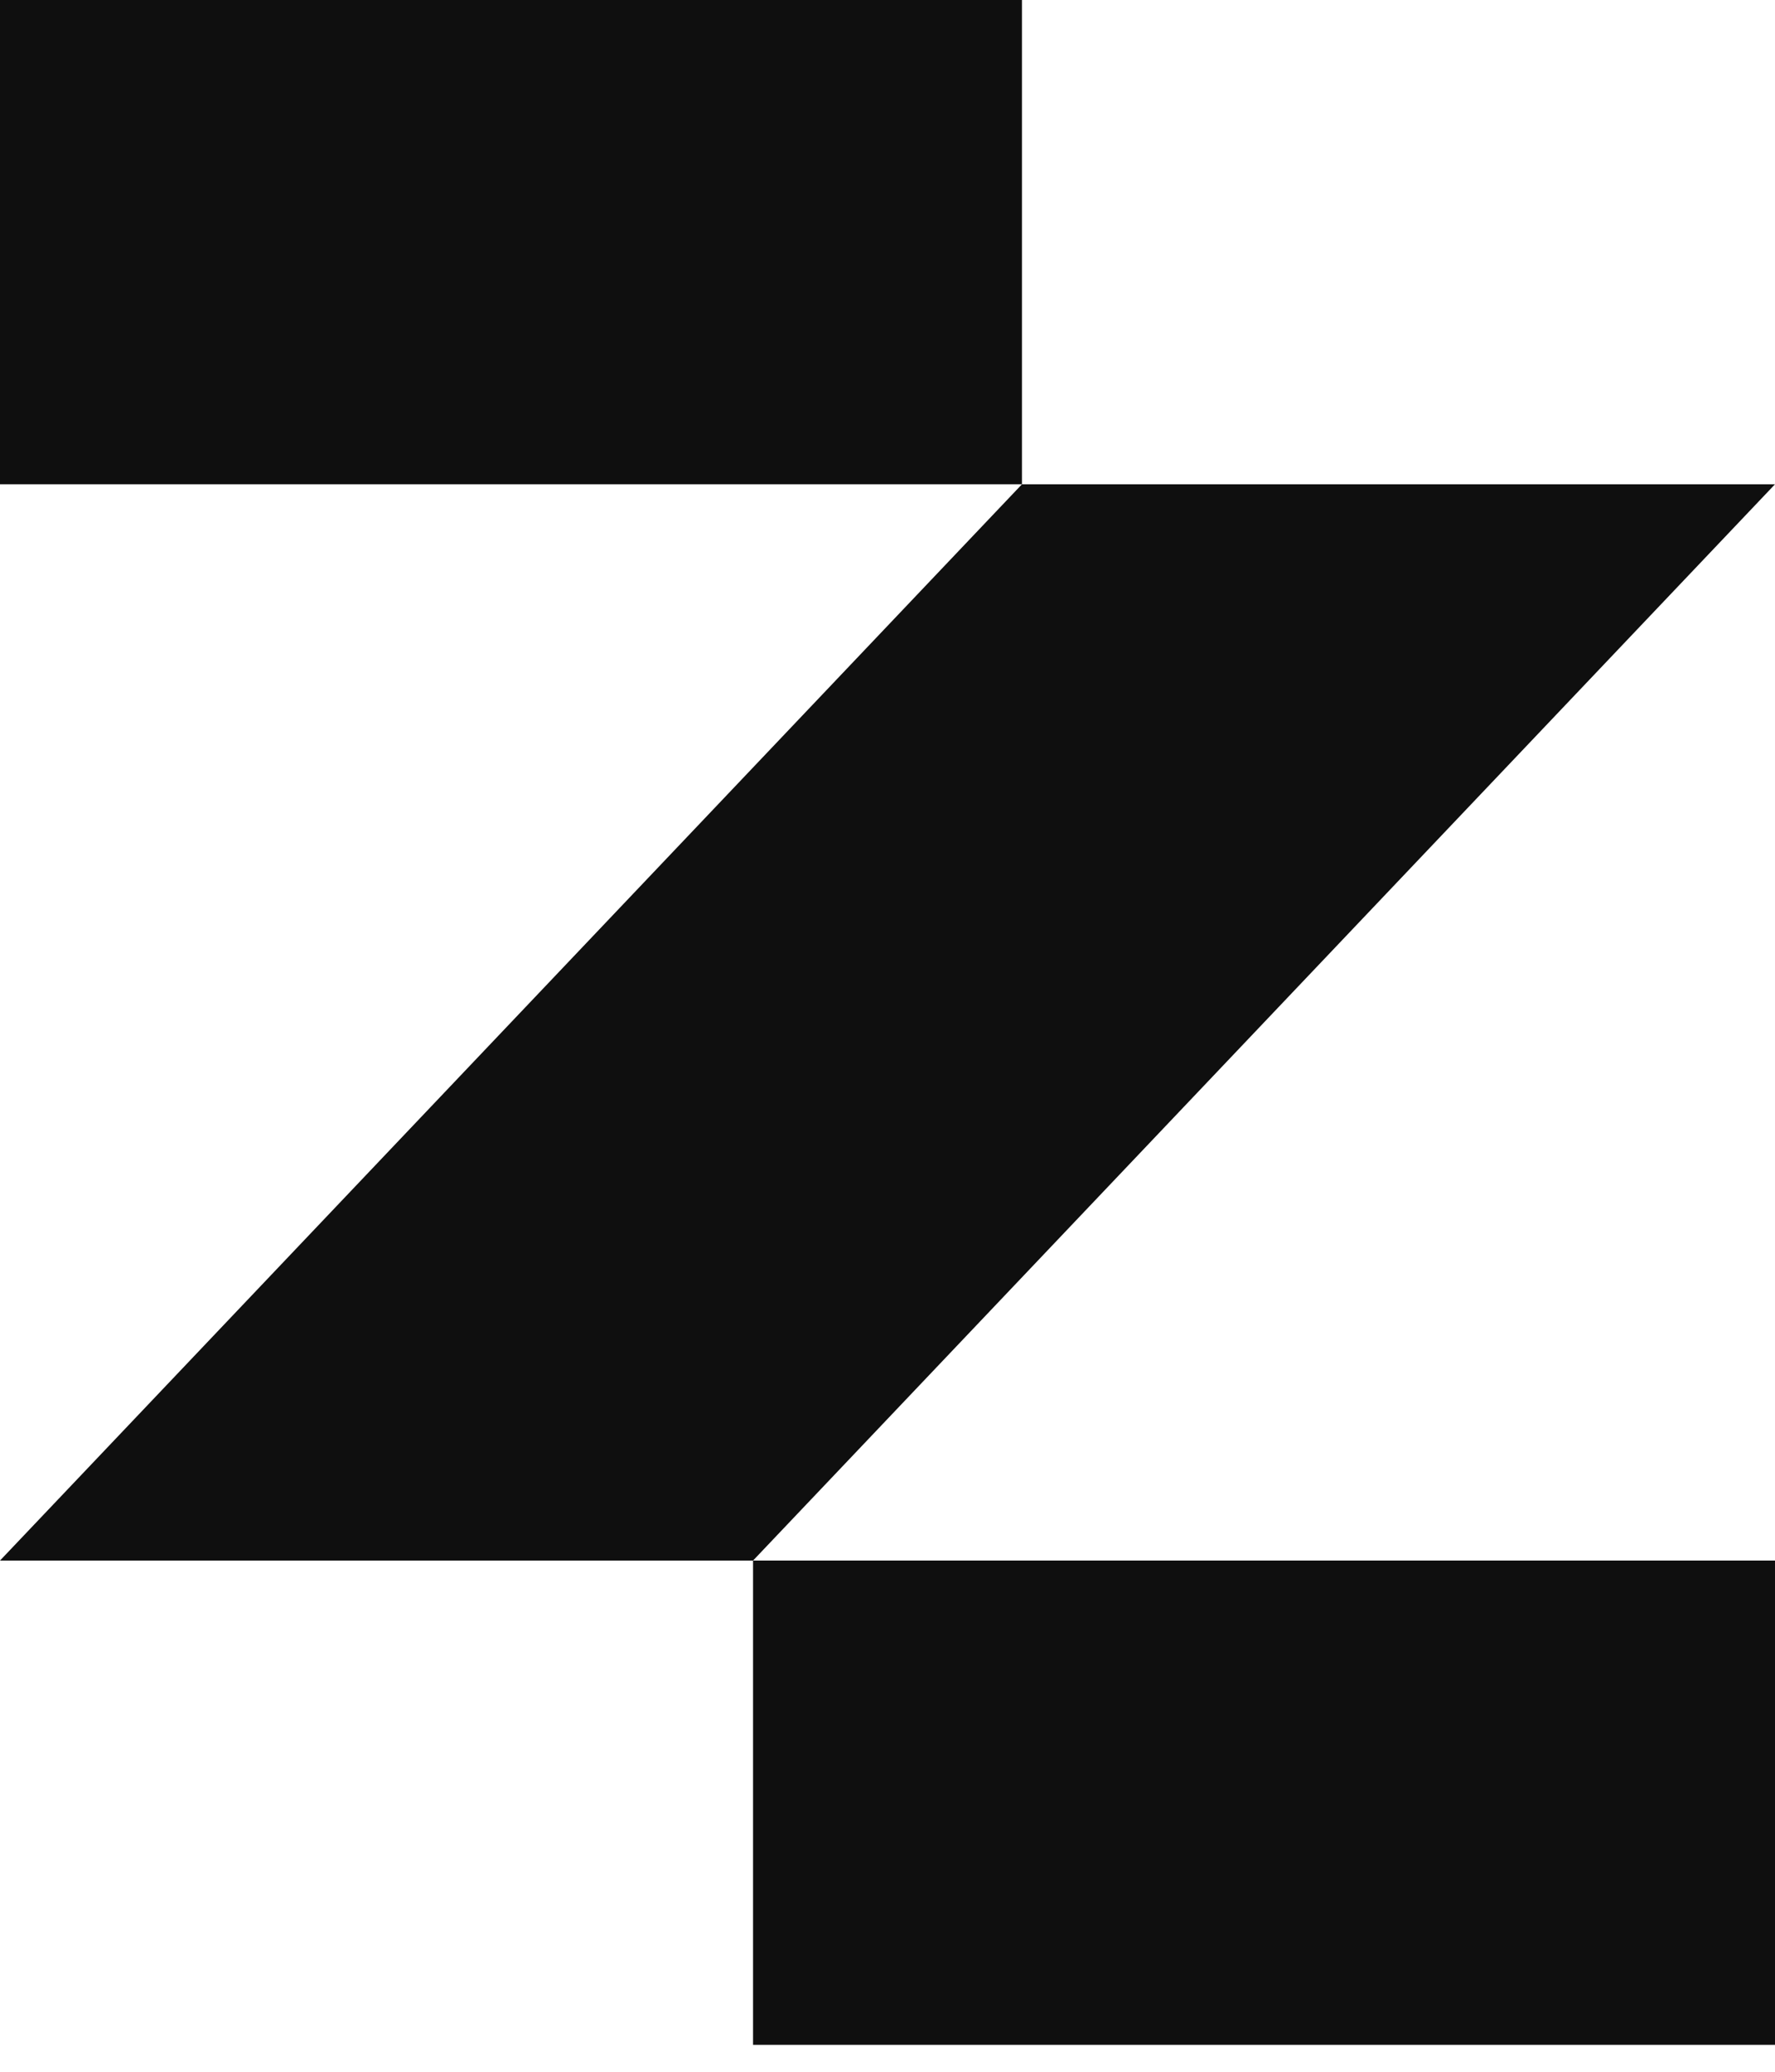
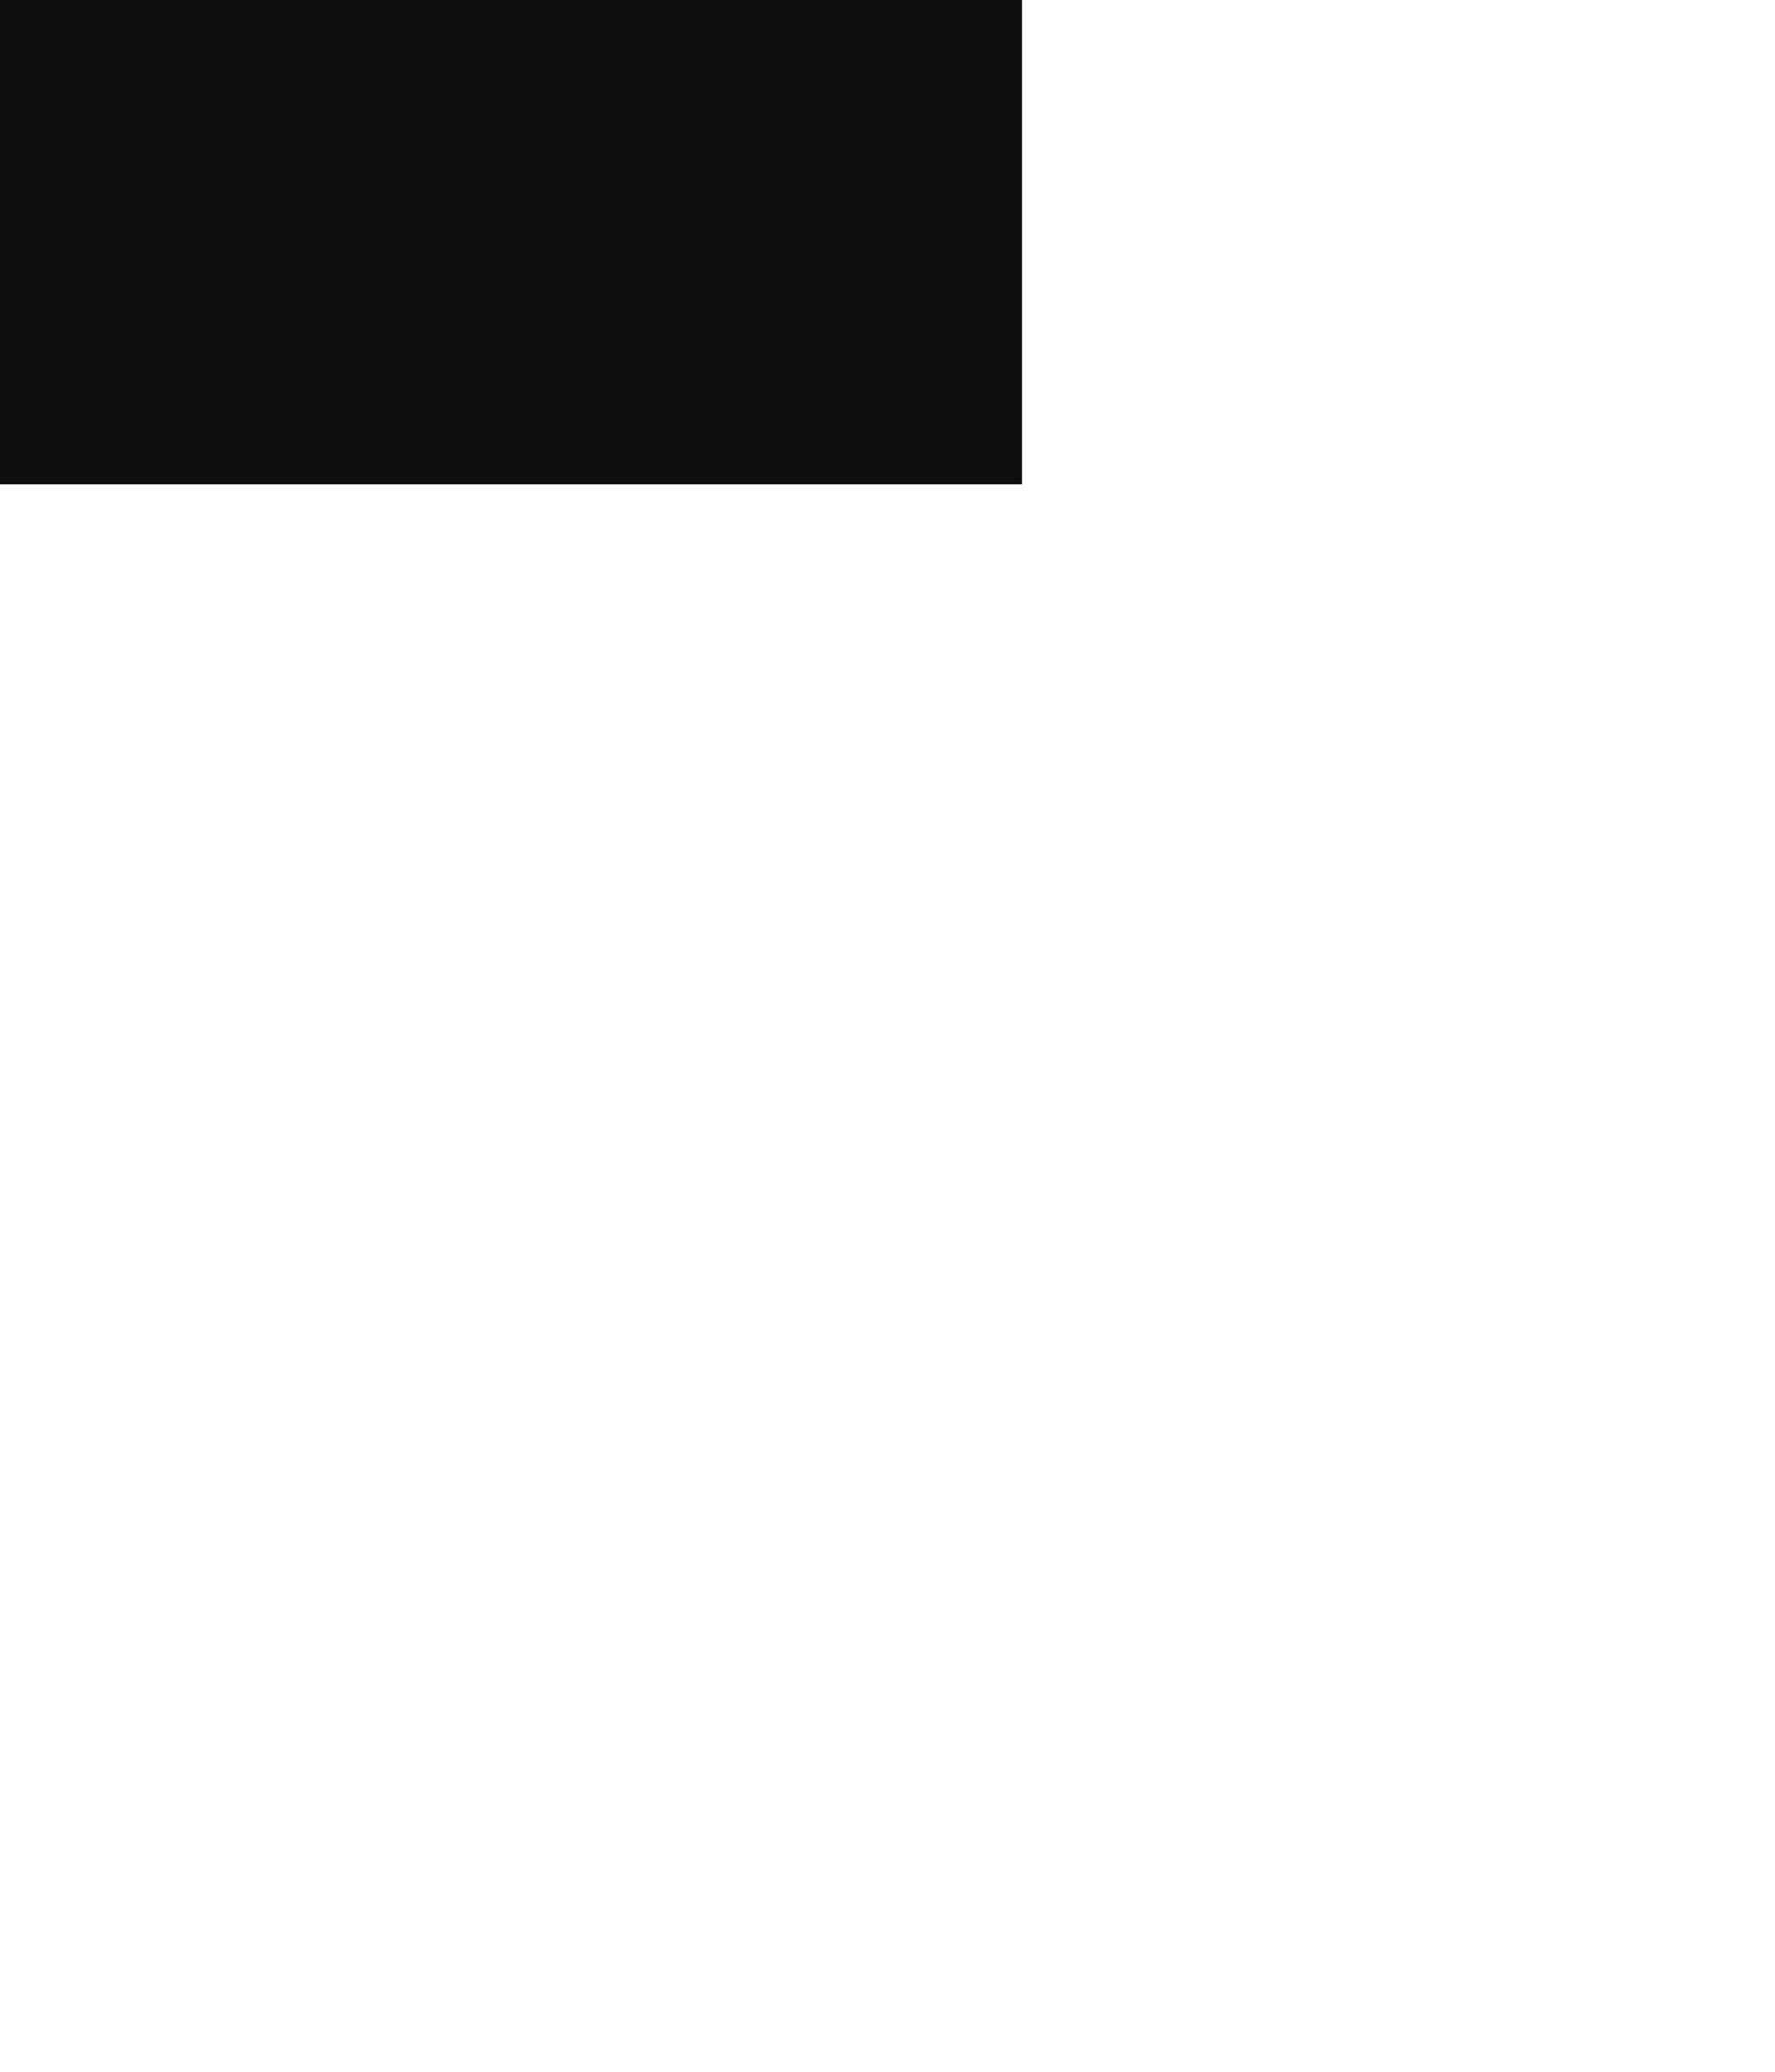
<svg xmlns="http://www.w3.org/2000/svg" width="24" height="28" viewBox="0 0 24 28" fill="none">
  <path d="M0 0H13.818V6.545H0V0Z" fill="#0F0F0F" />
-   <path d="M0 21.091H10.182L24 6.545L13.818 6.545L0 21.091Z" fill="#0F0F0F" />
-   <path d="M10.182 21.091L24 21.091V27.636L10.182 27.636V21.091Z" fill="#0F0F0F" />
</svg>